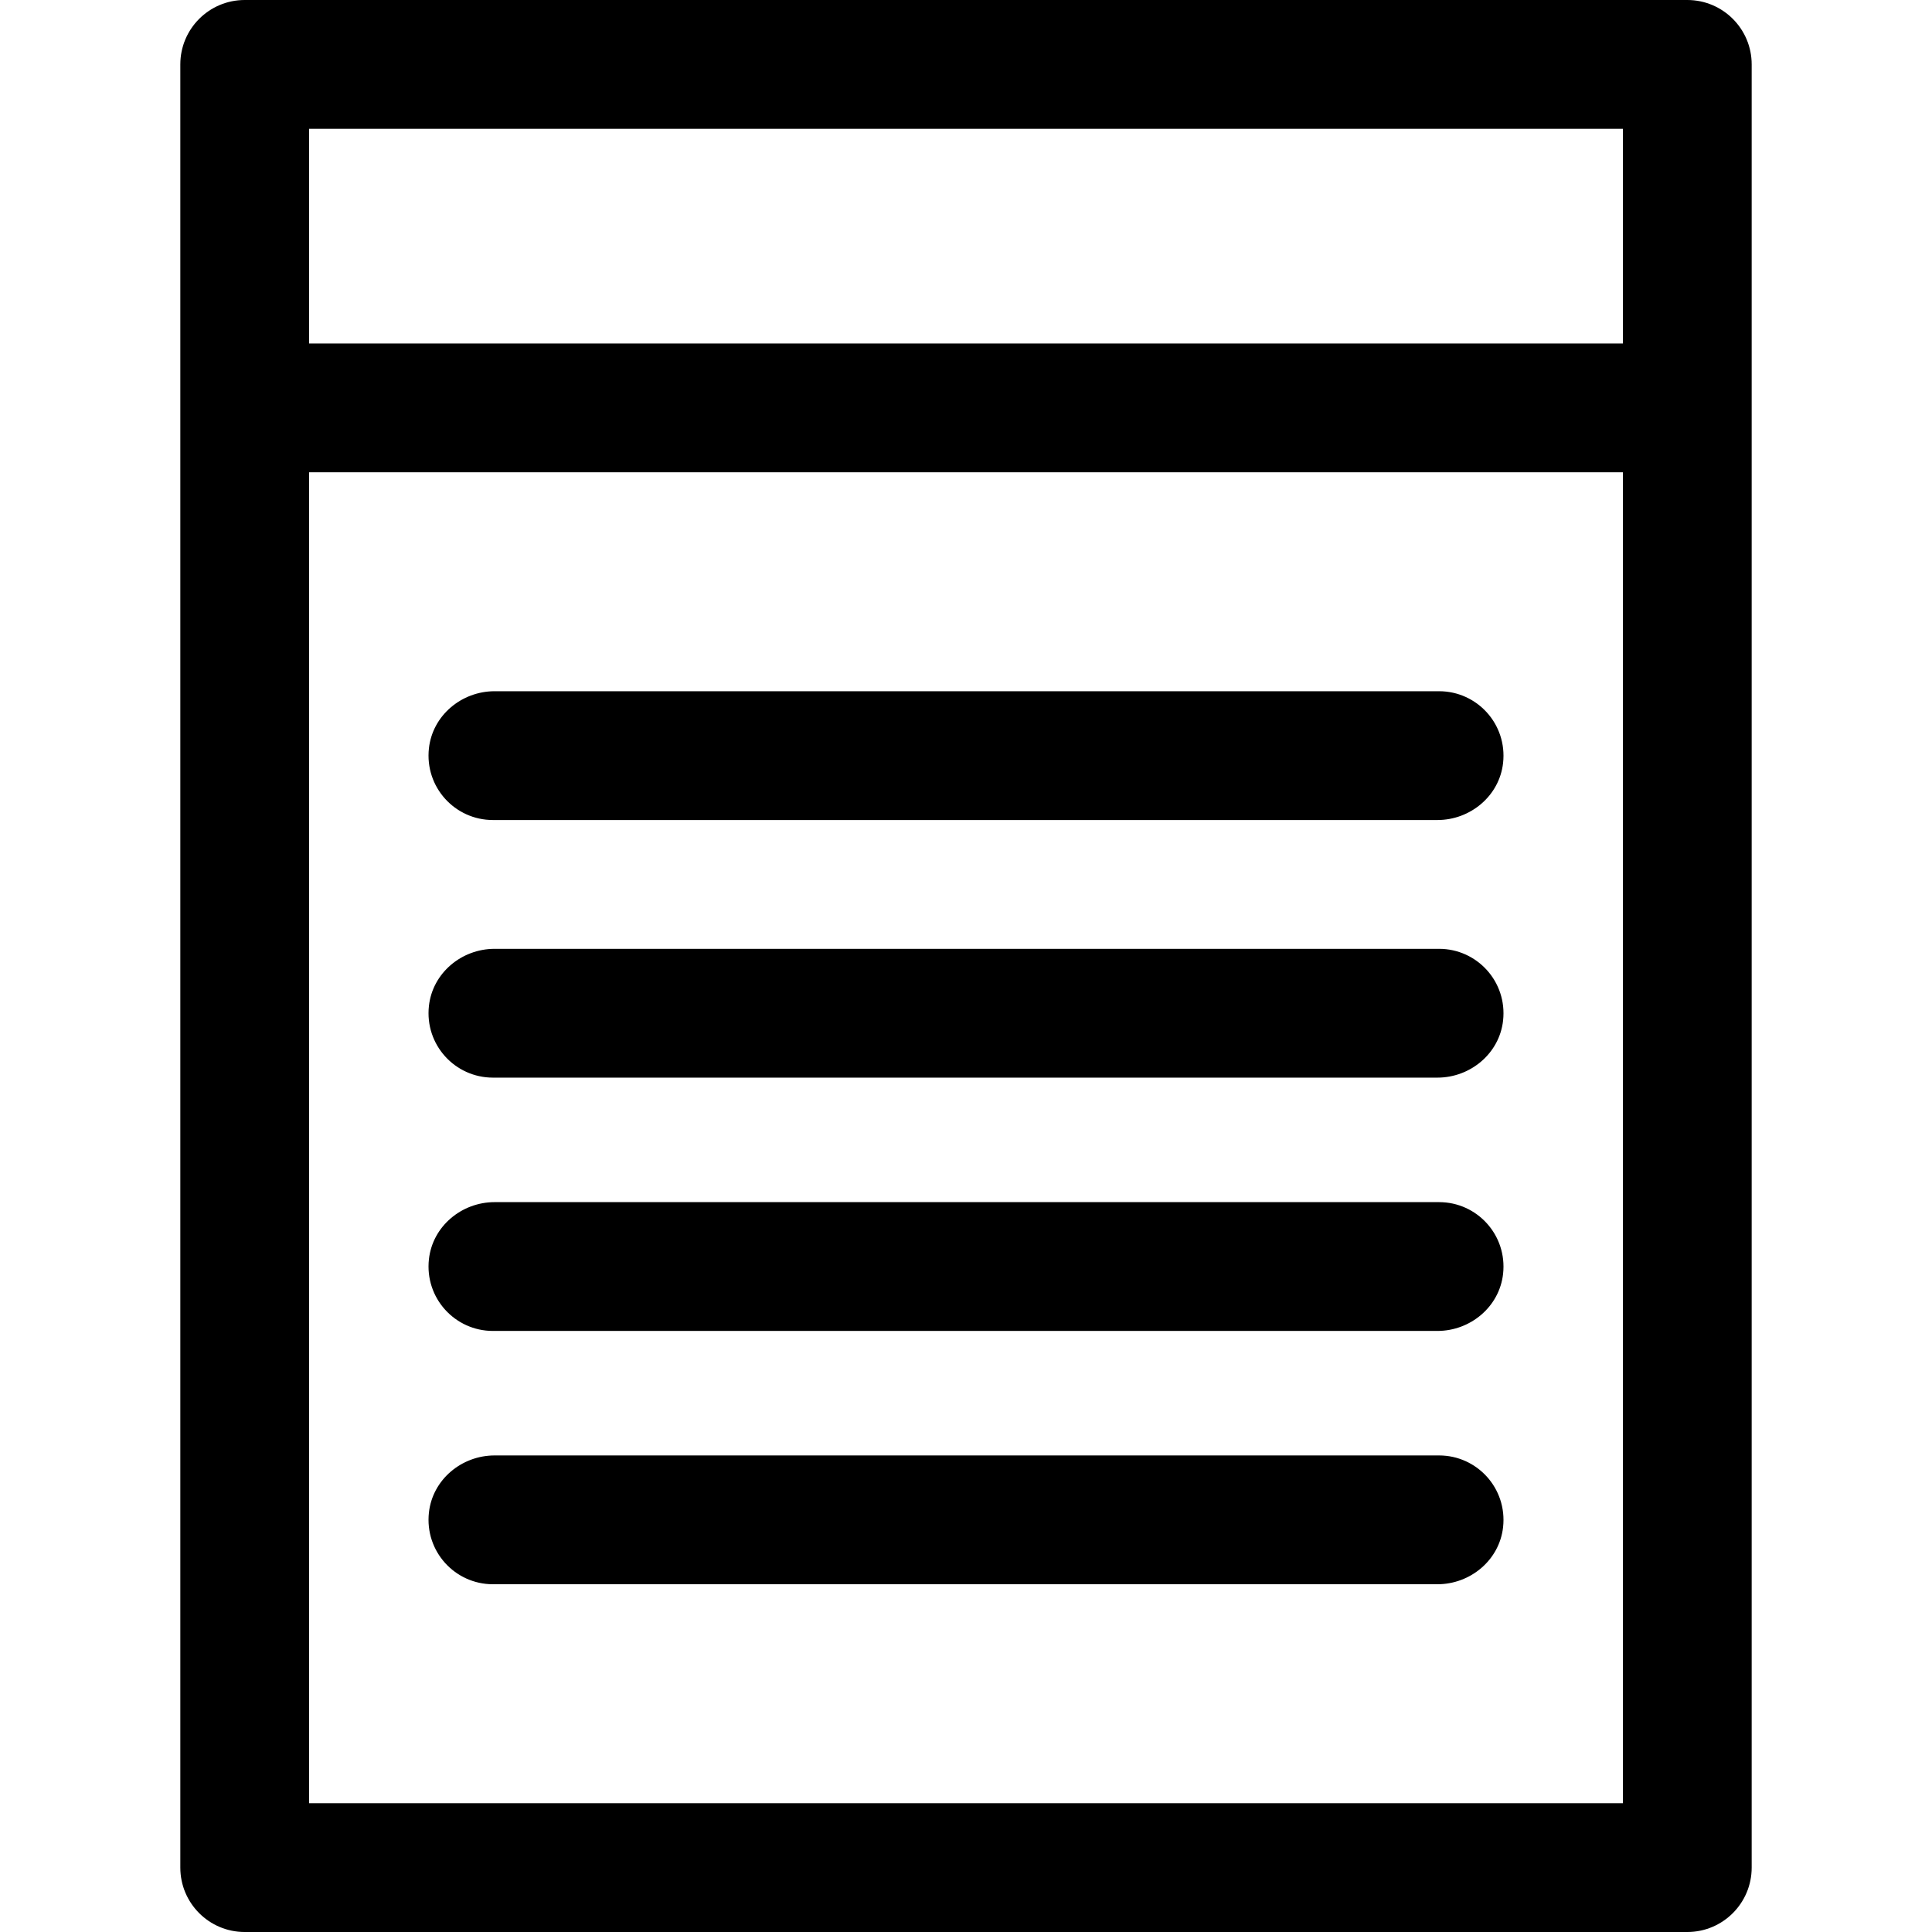
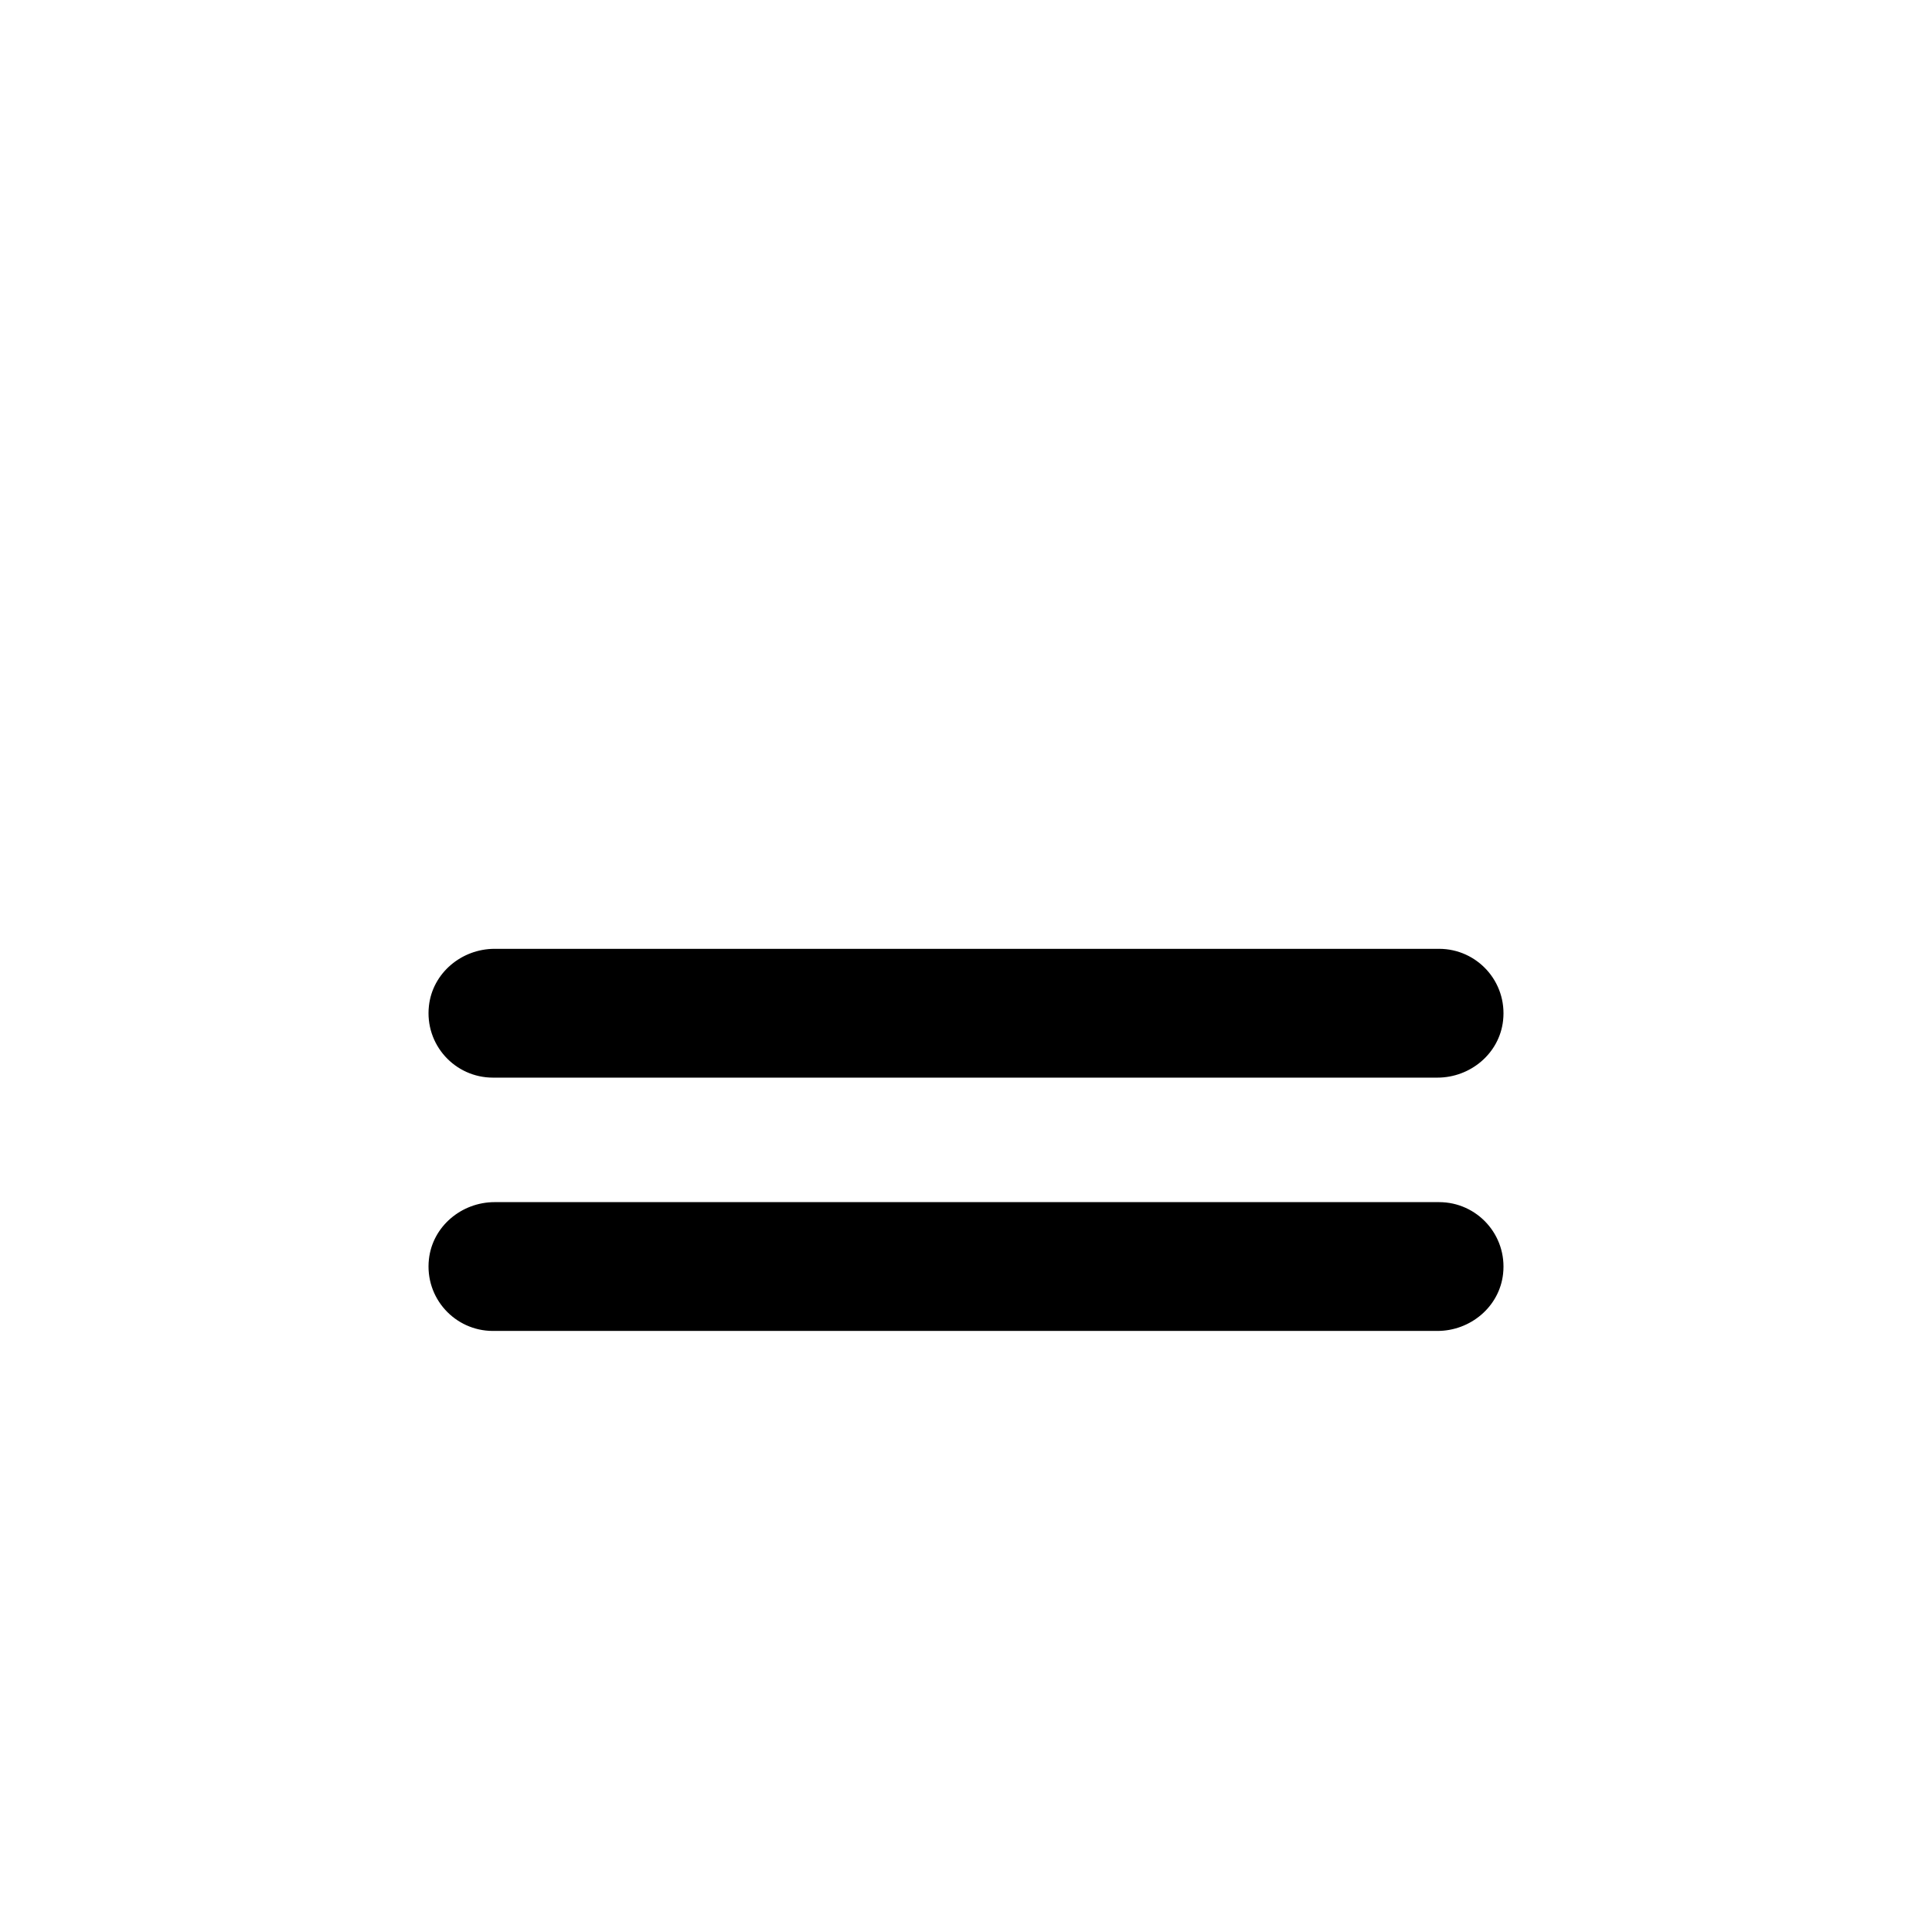
<svg xmlns="http://www.w3.org/2000/svg" fill="#000000" height="800px" width="800px" version="1.1" id="Layer_1" viewBox="0 0 512 512" xml:space="preserve">
  <g>
    <g>
-       <path d="M447.147,0H64.853c-9.425,0-17.067,7.641-17.067,17.067v477.867c0,9.425,7.641,17.067,17.067,17.067h382.293    c9.425,0,17.067-7.641,17.067-17.067V17.067C464.213,7.641,456.572,0,447.147,0z M430.08,477.867H81.92V125.156h348.16V477.867z     M430.08,91.022H81.92V34.133h348.16V91.022z" />
-     </g>
+       </g>
  </g>
  <g>
    <g>
      <path d="M381.371,251.449H131.078c-8.761,0-16.447,6.418-17.408,15.126c-1.135,10.295,6.894,19.008,16.96,19.008h250.294    c8.761,0,16.447-6.418,17.408-15.126C399.466,260.162,391.437,251.449,381.371,251.449z" />
    </g>
  </g>
  <g>
    <g>
      <path d="M381.371,318.578H131.078c-8.761,0-16.447,6.418-17.408,15.126c-1.135,10.295,6.894,19.008,16.96,19.008h250.294    c8.761,0,16.447-6.418,17.408-15.126C399.466,327.291,391.437,318.578,381.371,318.578z" />
    </g>
  </g>
  <g>
    <g>
-       <path d="M381.371,385.707H131.078c-8.761,0-16.447,6.418-17.408,15.126c-1.135,10.295,6.894,19.008,16.96,19.008h250.294    c8.761,0,16.447-6.418,17.408-15.126C399.466,394.42,391.437,385.707,381.371,385.707z" />
-     </g>
+       </g>
  </g>
  <g>
    <g>
-       <path d="M381.371,183.182H131.078c-8.761,0-16.447,6.418-17.408,15.126c-1.135,10.295,6.894,19.008,16.96,19.008h250.294    c8.761,0,16.447-6.418,17.408-15.126C399.466,191.895,391.437,183.182,381.371,183.182z" />
-     </g>
+       </g>
  </g>
</svg>